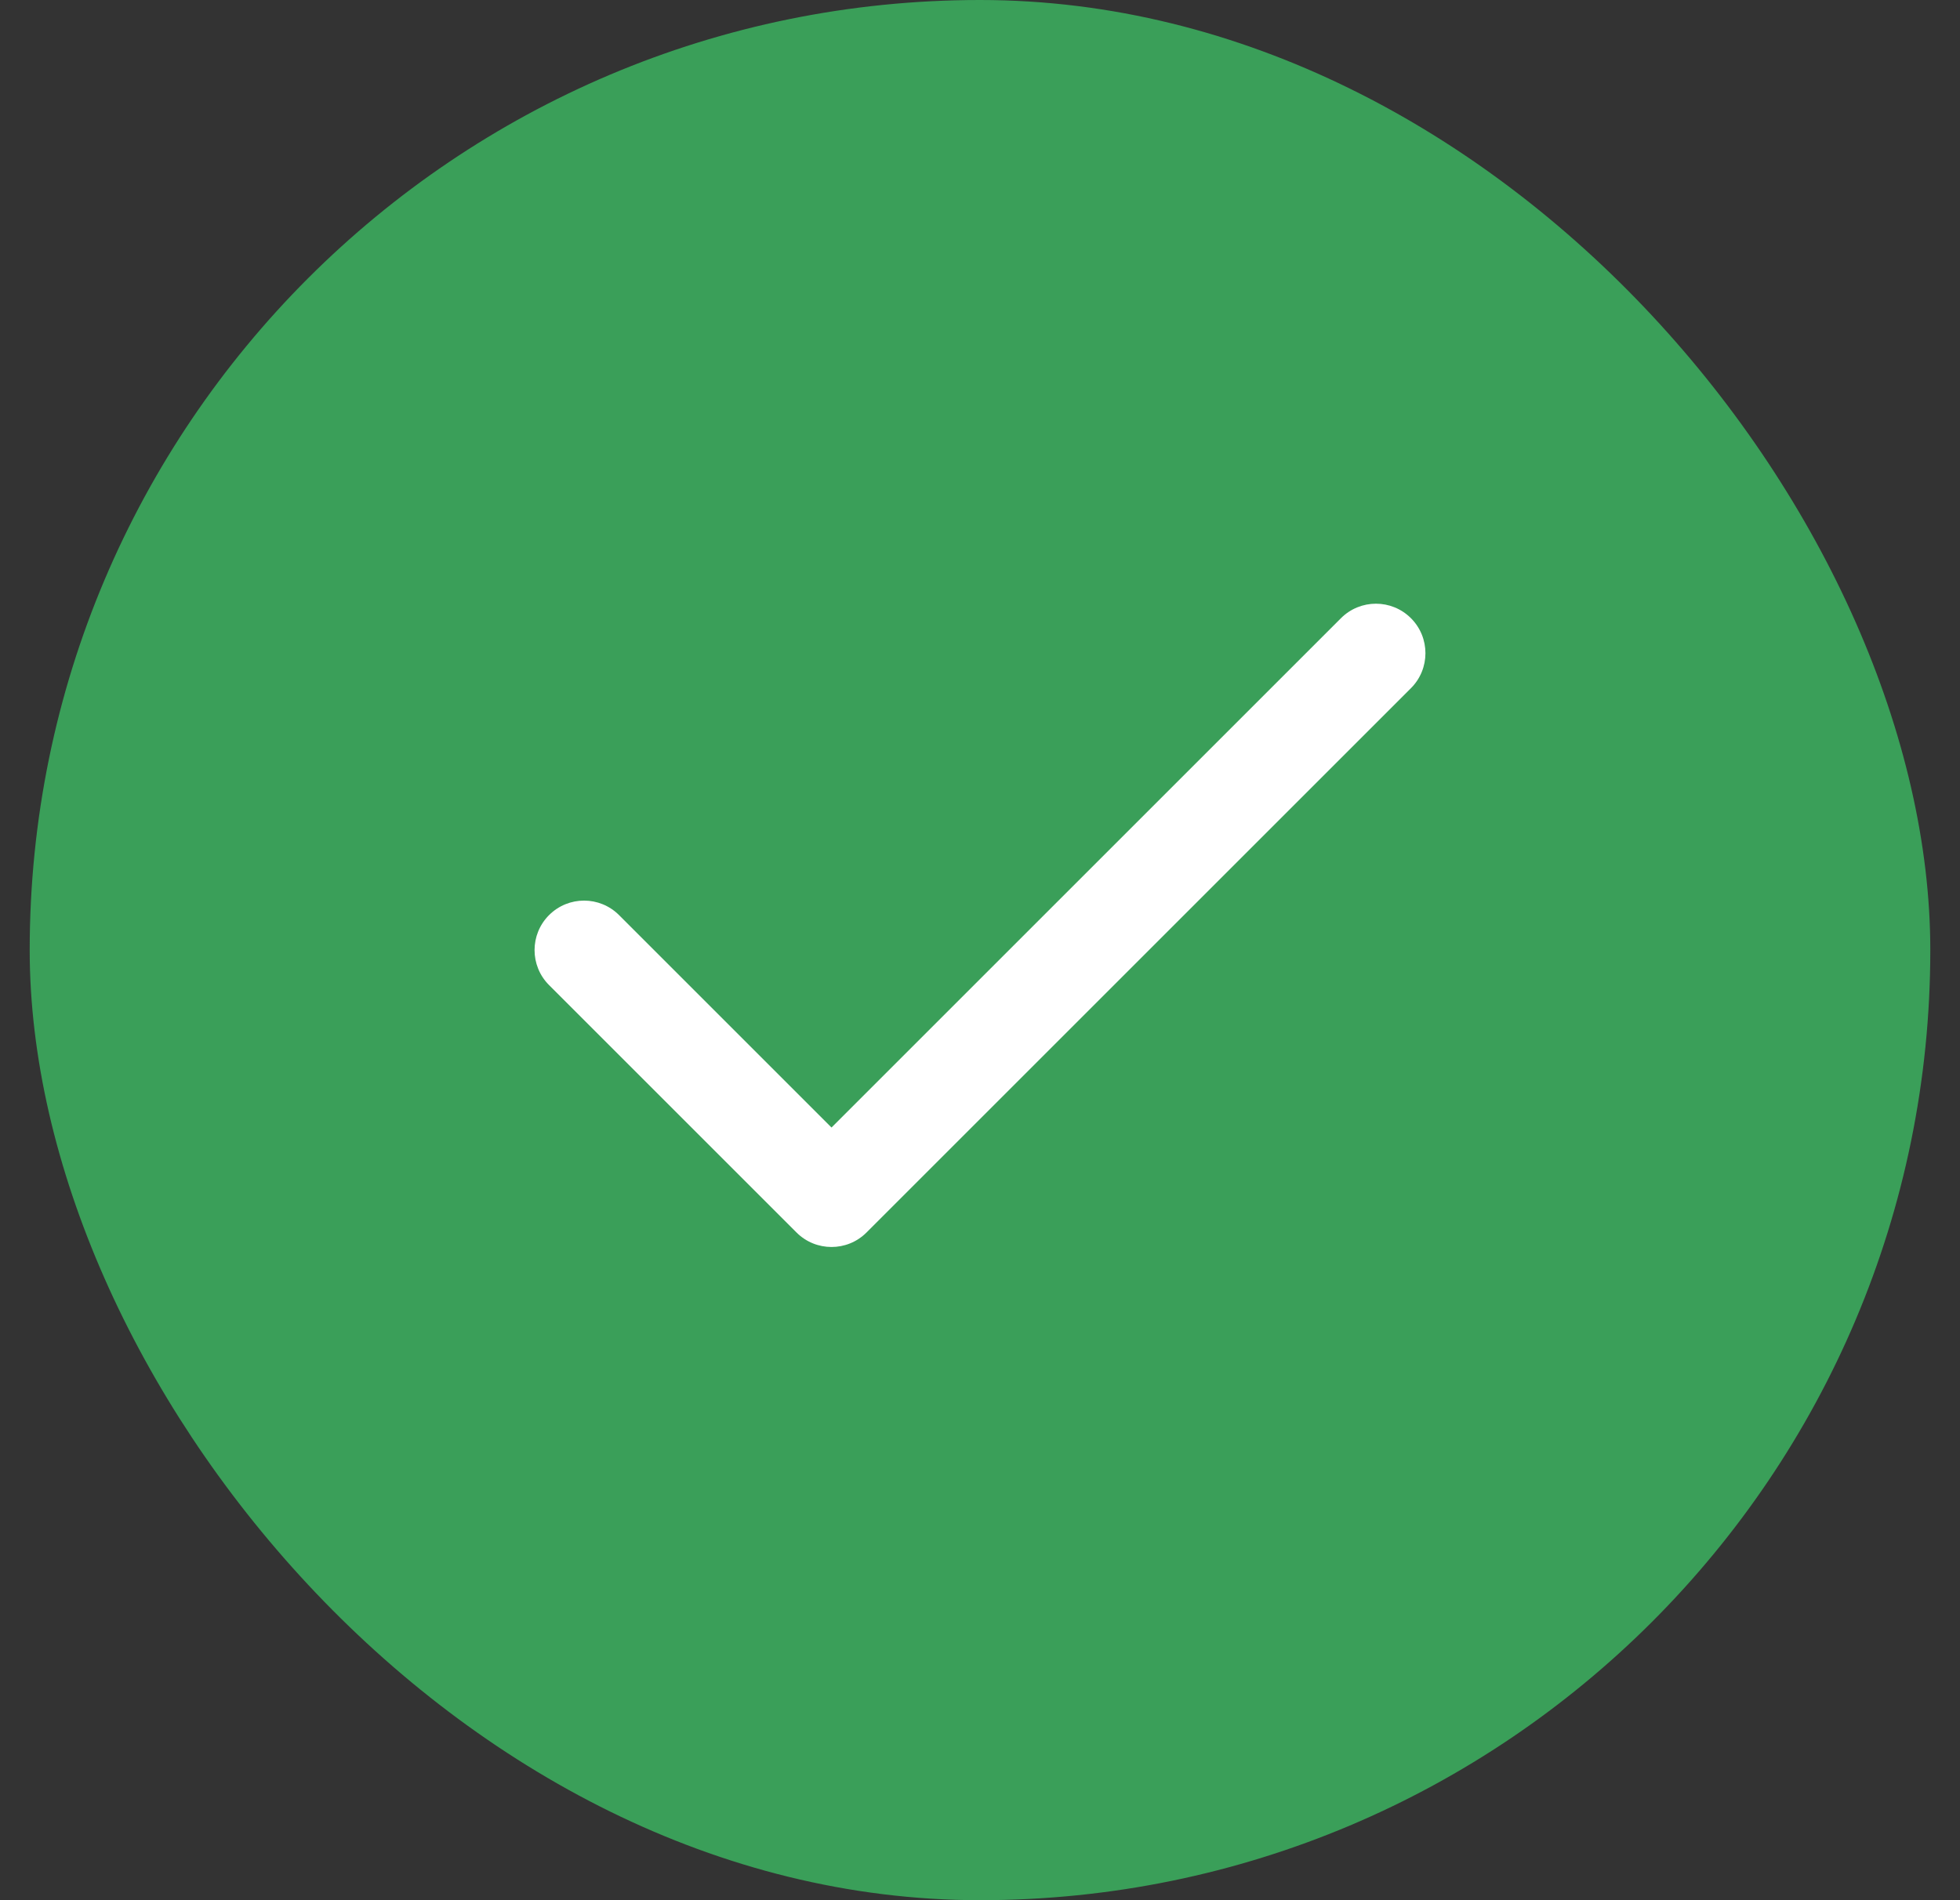
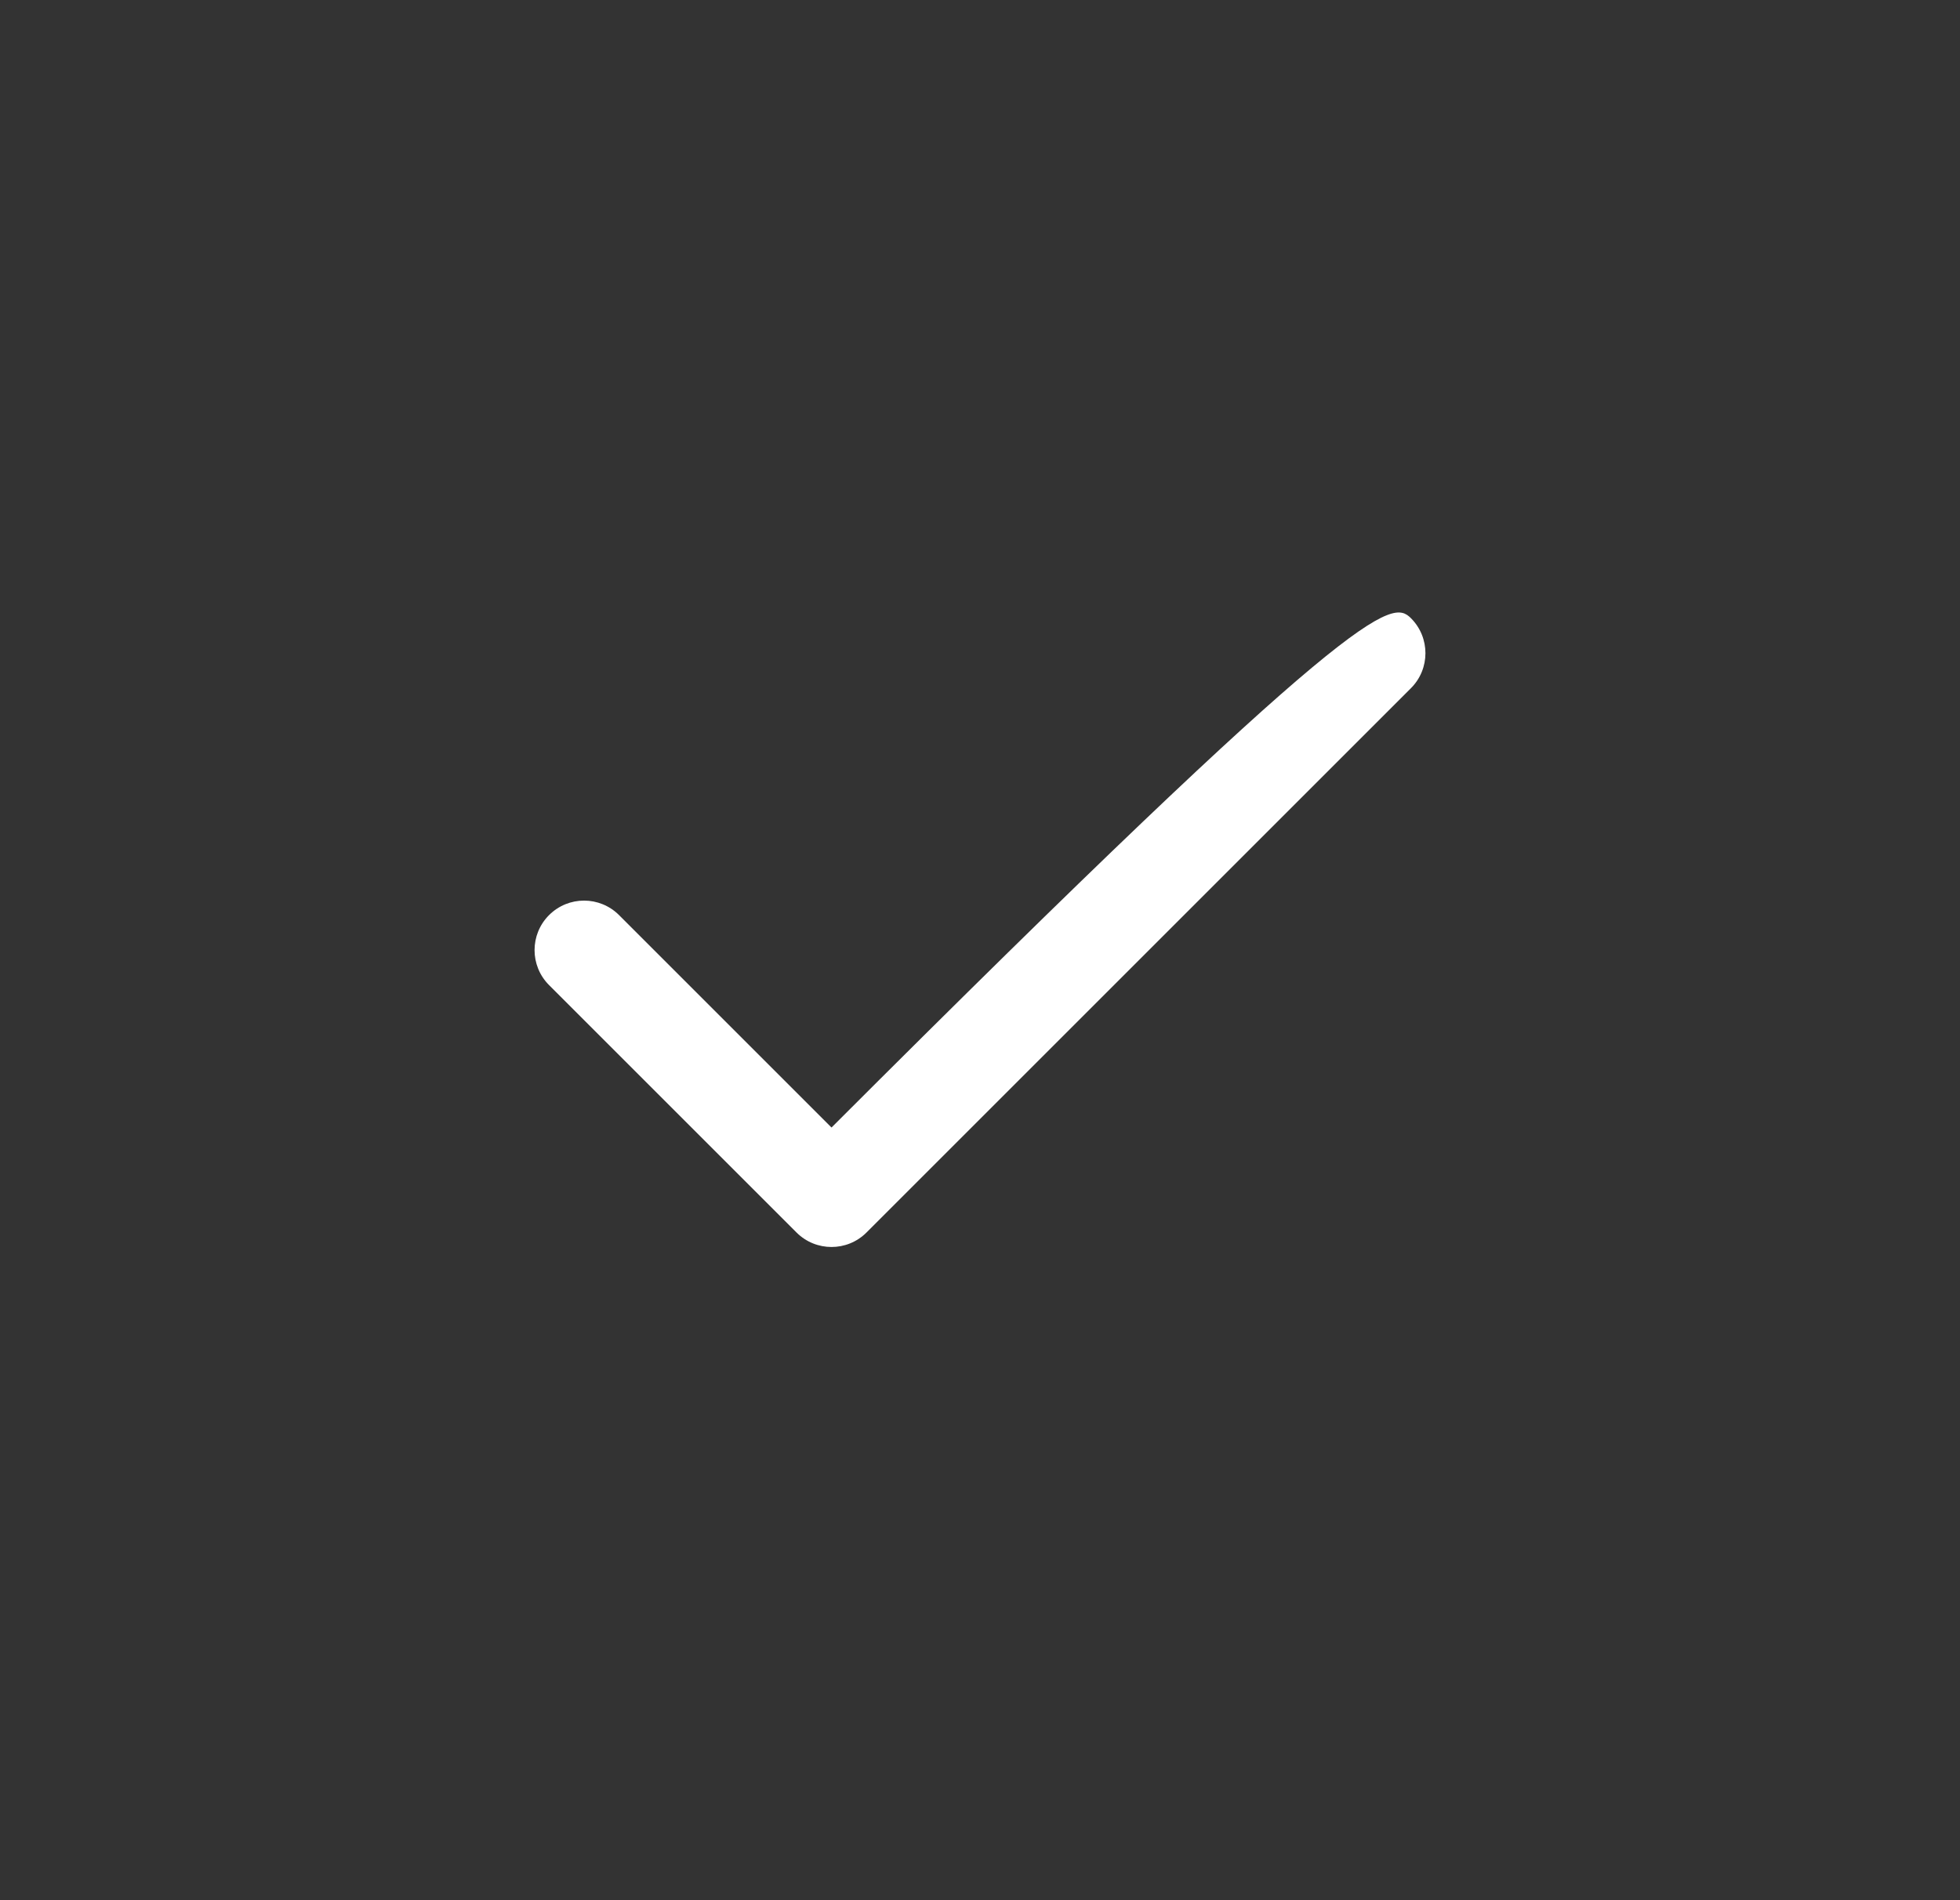
<svg xmlns="http://www.w3.org/2000/svg" width="33" height="32" viewBox="0 0 33 32" fill="none">
  <rect x="0" y="0" width="33" height="32" fill="#333333" stroke="none" />
-   <rect x="0.5" width="32" height="32" rx="16" fill="#3A9F59" />
-   <path fill-rule="evenodd" clip-rule="evenodd" d="M23.756 10.411C24.081 10.736 24.081 11.264 23.756 11.589L14.589 20.756C14.264 21.081 13.736 21.081 13.411 20.756L9.244 16.589C8.919 16.264 8.919 15.736 9.244 15.411C9.57 15.085 10.097 15.085 10.423 15.411L14 18.988L22.577 10.411C22.903 10.085 23.43 10.085 23.756 10.411Z" fill="white" />
+   <path fill-rule="evenodd" clip-rule="evenodd" d="M23.756 10.411C24.081 10.736 24.081 11.264 23.756 11.589L14.589 20.756C14.264 21.081 13.736 21.081 13.411 20.756L9.244 16.589C8.919 16.264 8.919 15.736 9.244 15.411C9.57 15.085 10.097 15.085 10.423 15.411L14 18.988C22.903 10.085 23.43 10.085 23.756 10.411Z" fill="white" />
</svg>